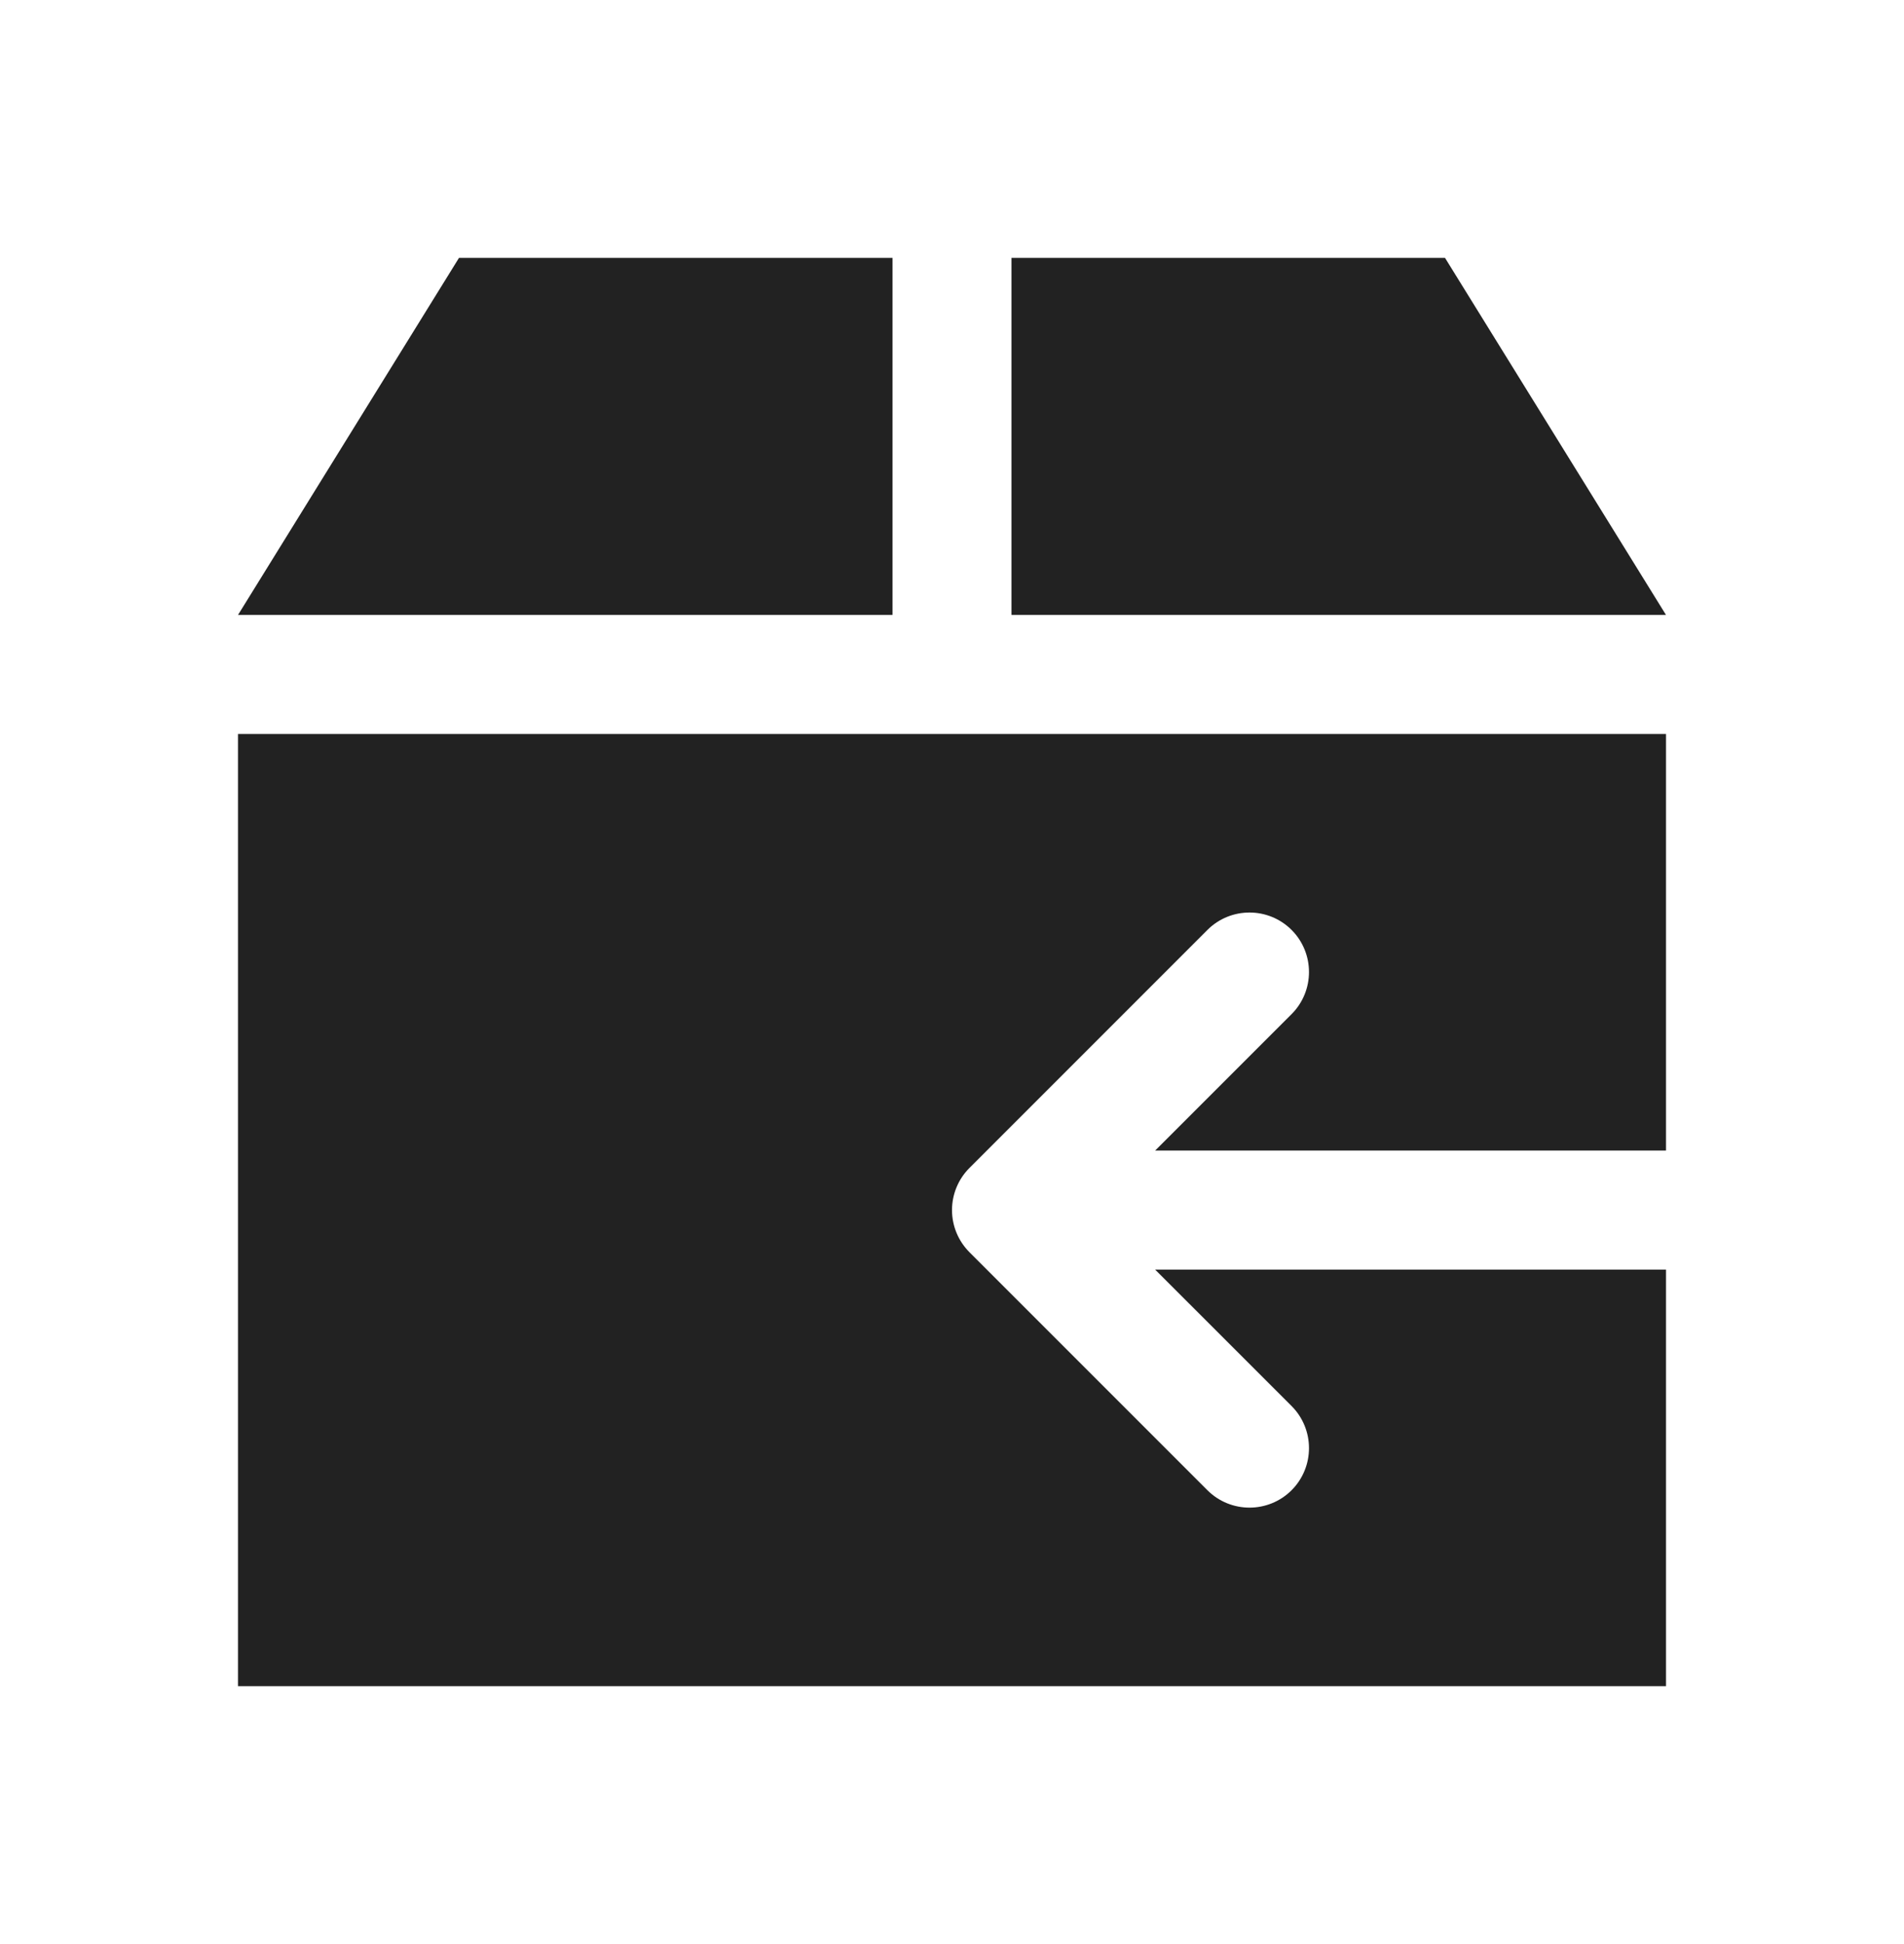
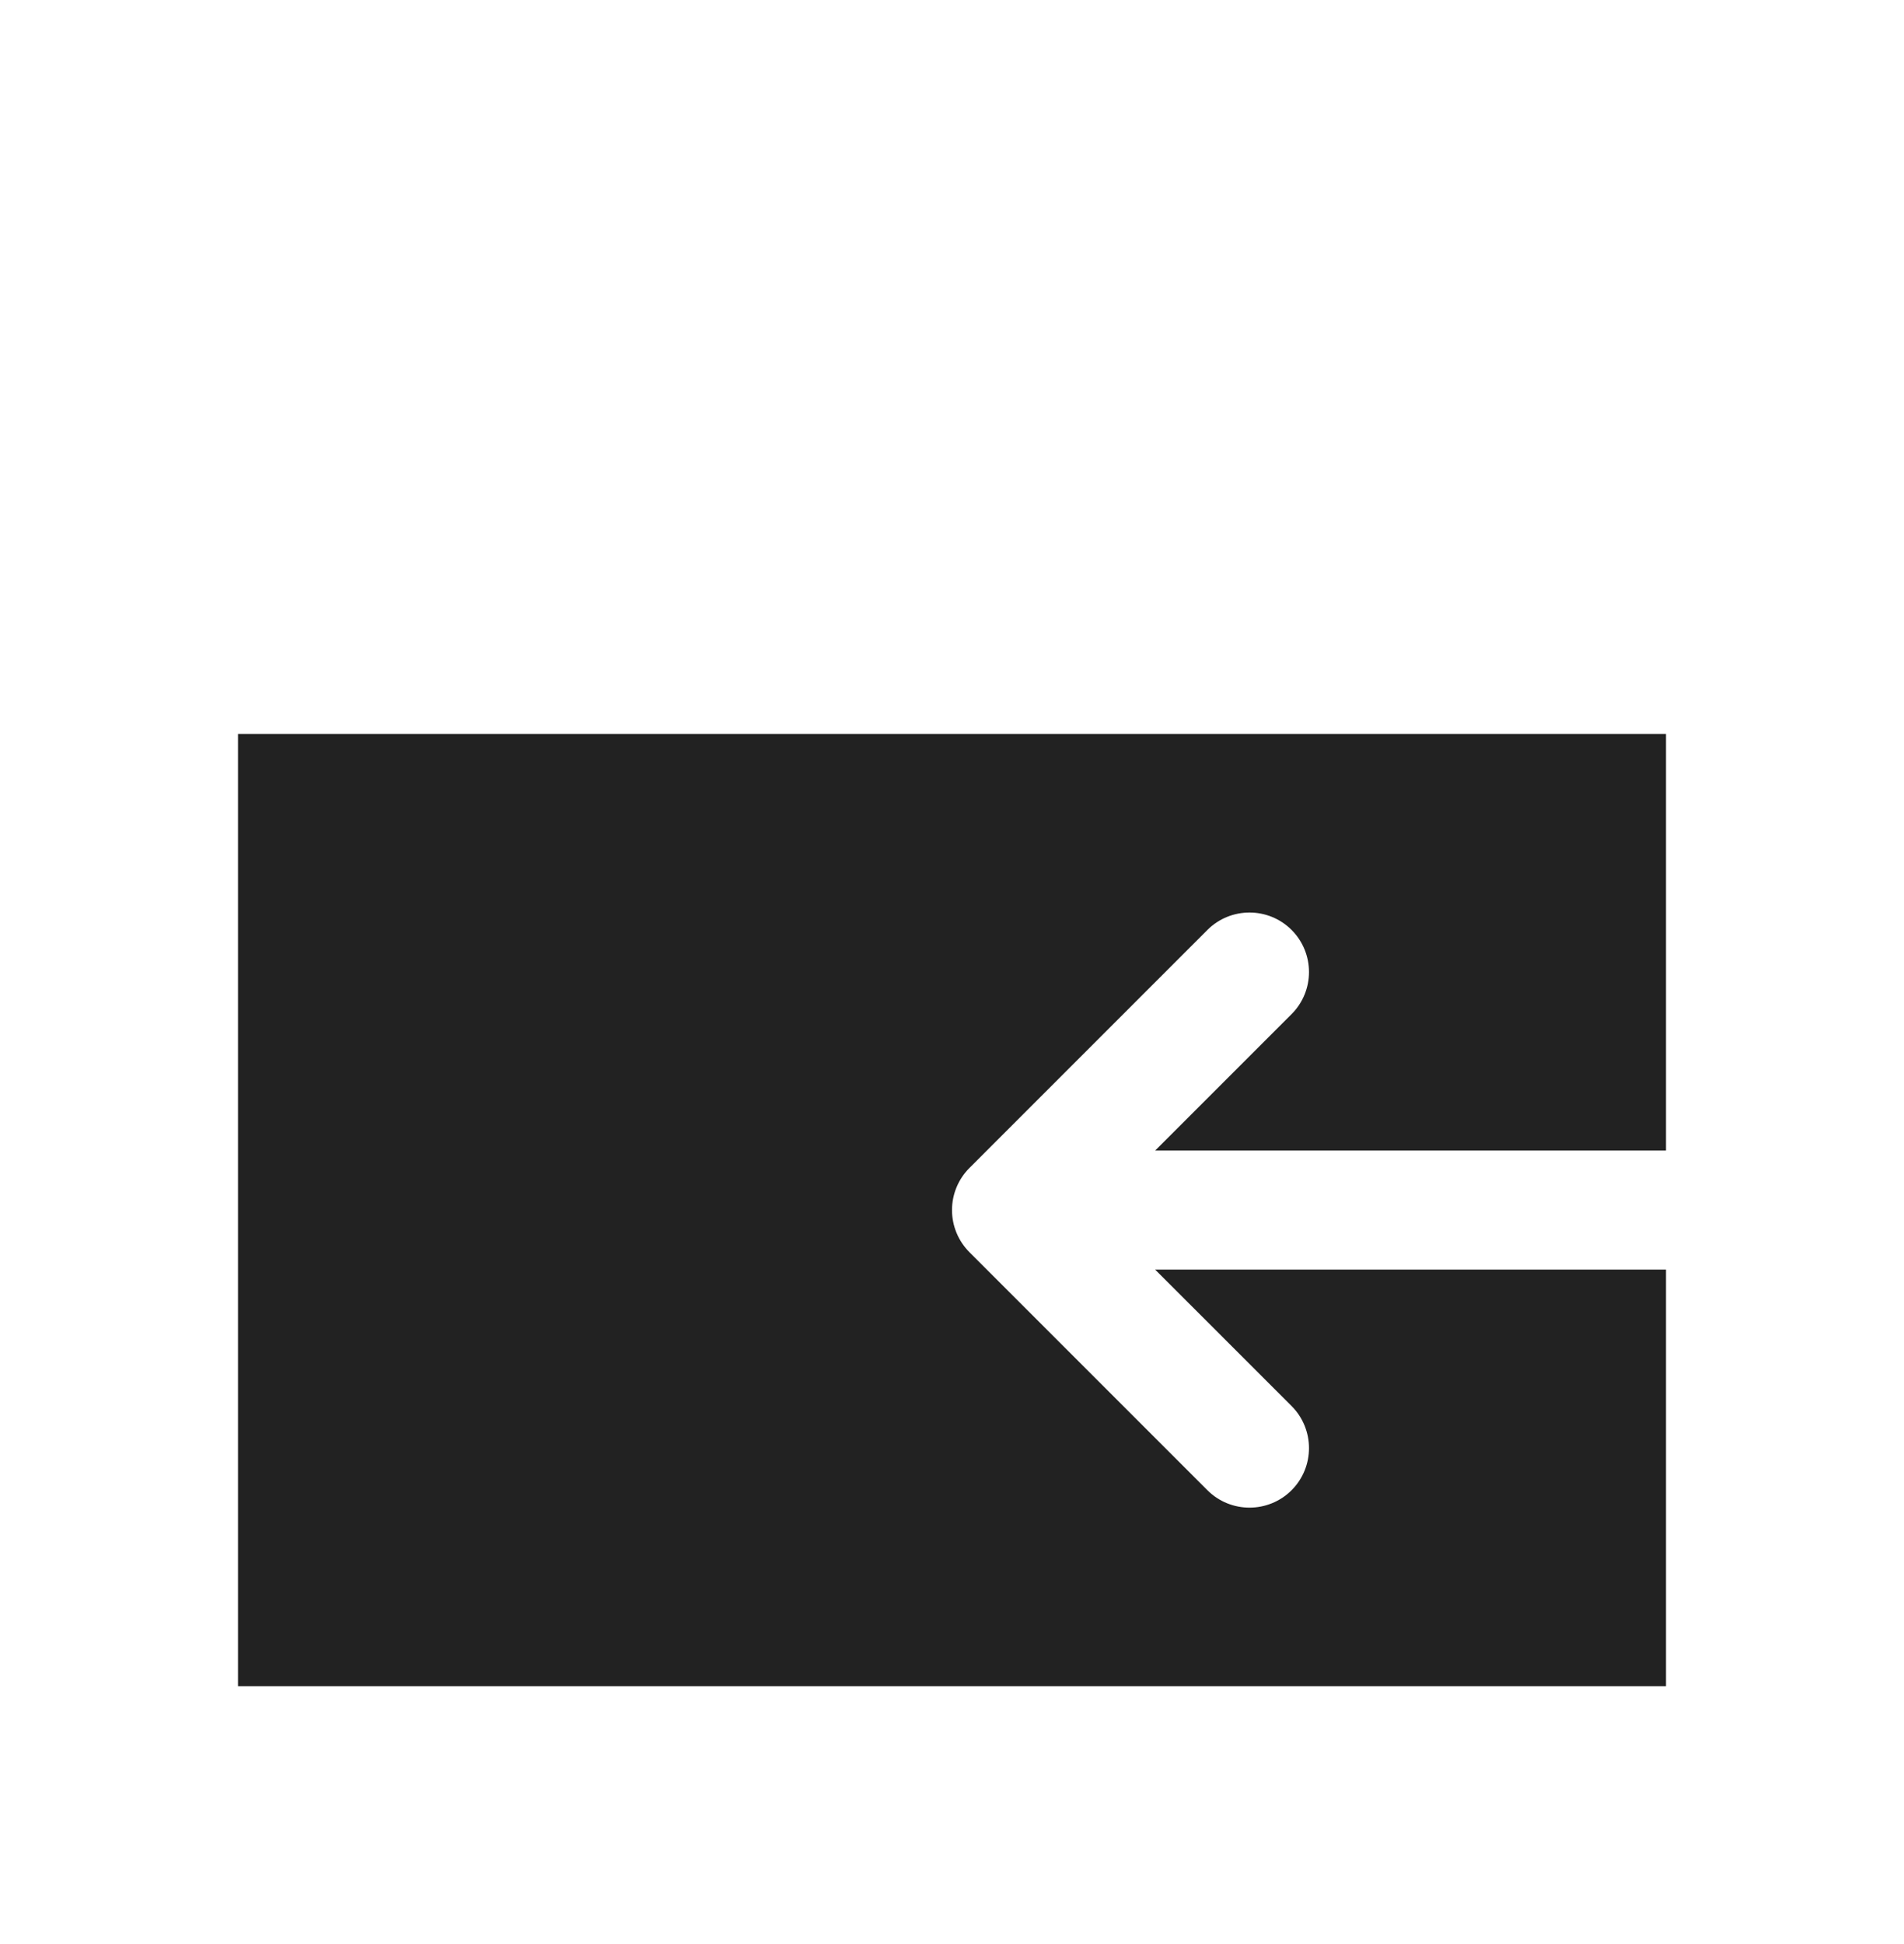
<svg xmlns="http://www.w3.org/2000/svg" width="48" height="49" viewBox="0 0 48 49" fill="none">
-   <path fill-rule="evenodd" clip-rule="evenodd" d="M25.5 15.5H42L36.429 6.5H25.5H22.5H11.571L6 15.5H22.5V6.5L24 6.5L25.5 6.5V15.5Z" fill="#222222" />
  <path fill-rule="evenodd" clip-rule="evenodd" d="M6 18.5H42V29L29.121 29L32.561 25.561C33.146 24.975 33.146 24.025 32.561 23.439C31.975 22.854 31.025 22.854 30.439 23.439L24.439 29.439C24.158 29.721 24 30.102 24 30.5C24 30.898 24.158 31.279 24.439 31.561L30.439 37.561C31.025 38.146 31.975 38.146 32.561 37.561C33.146 36.975 33.146 36.025 32.561 35.439L29.121 32L42 32V42.5H6V18.5Z" fill="#222222" />
</svg>